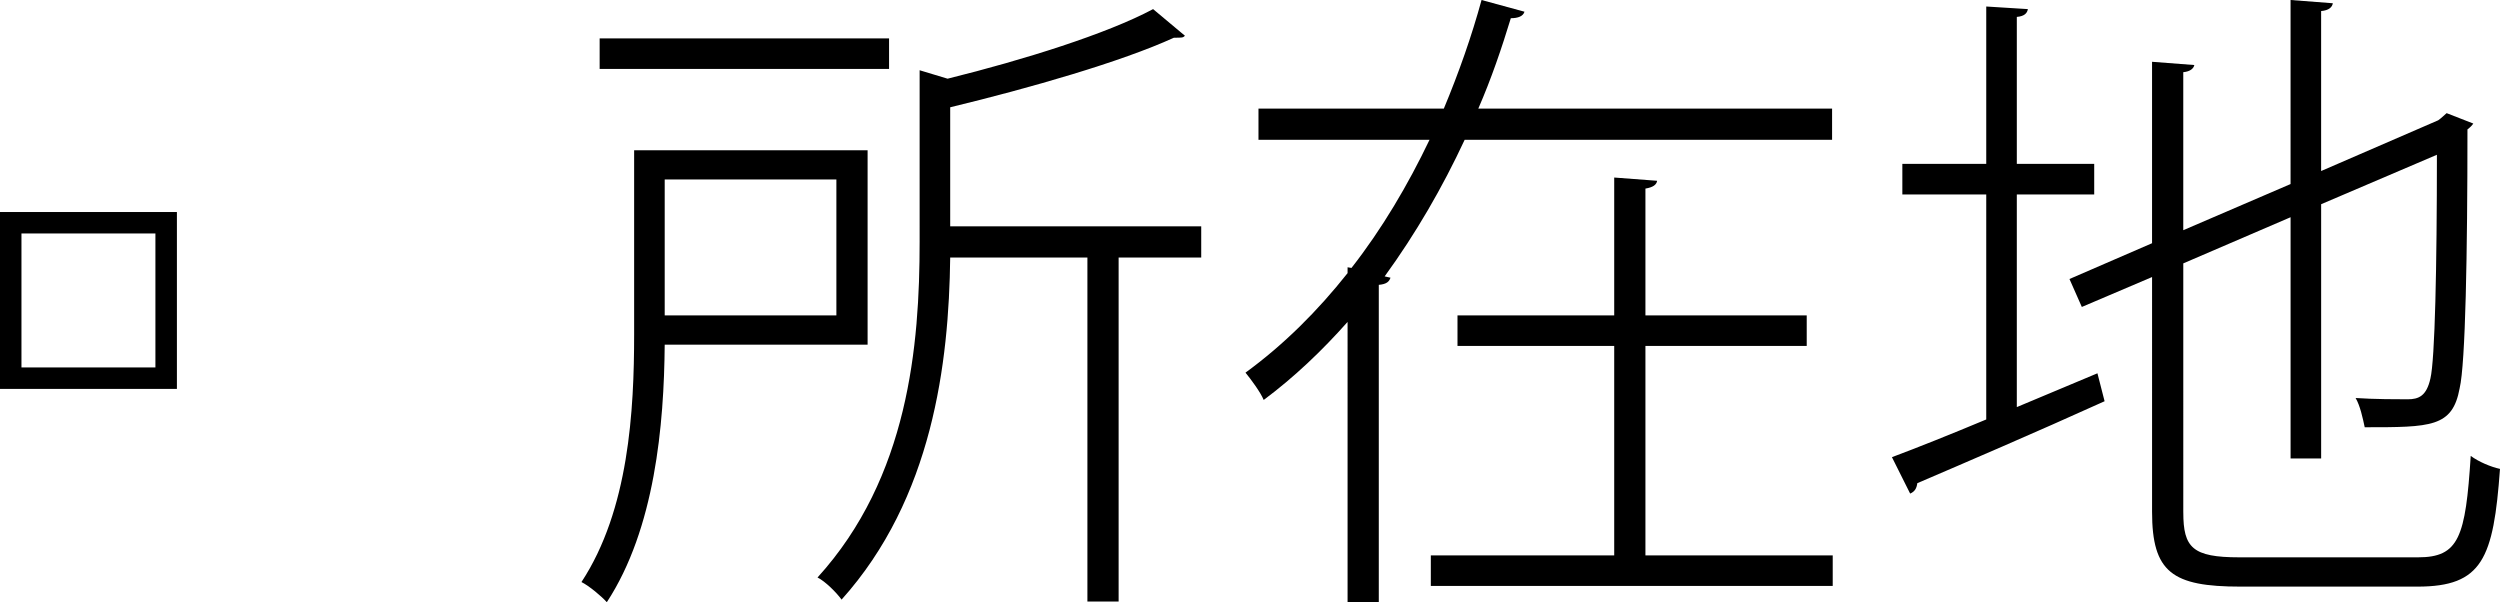
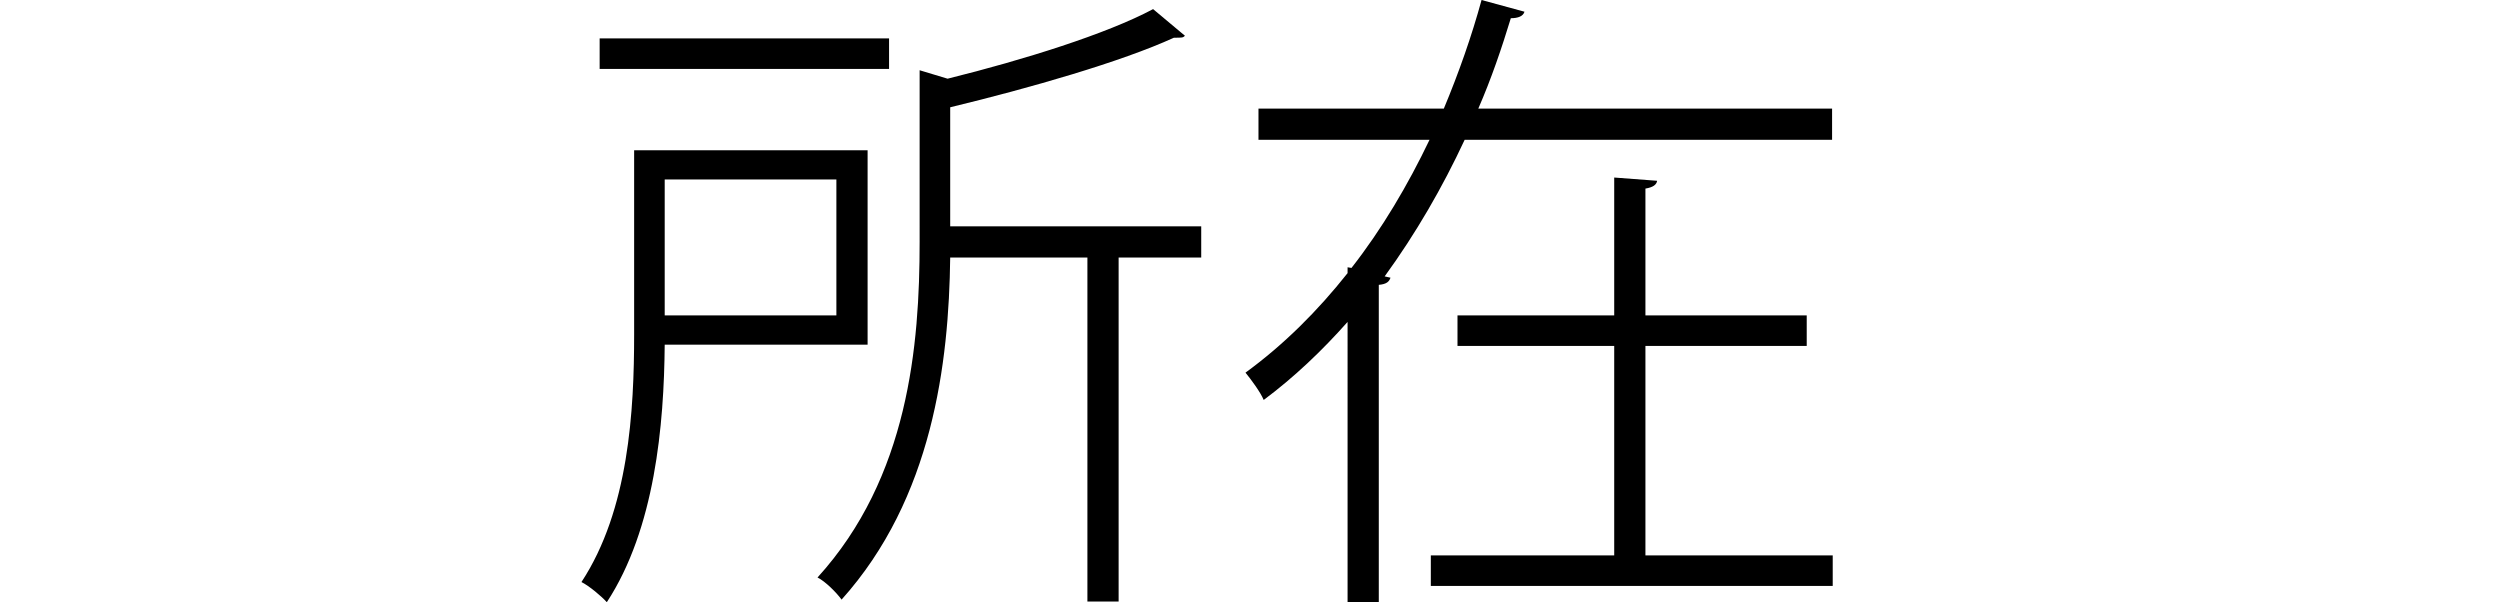
<svg xmlns="http://www.w3.org/2000/svg" version="1.1" x="0px" y="0px" width="123.006px" height="29.63px" viewBox="0 0 123.006 29.63" enable-background="new 0 0 123.006 29.63" xml:space="preserve">
  <defs>
</defs>
  <g>
-     <path d="M0,19.135v-8.703h8.704v8.703H0z M7.647,18.079v-6.592H1.056v6.592H7.647z" />
    <path d="M42.688,16.959h-9.983c-0.032,3.936-0.48,9.056-2.848,12.671c-0.256-0.288-0.864-0.8-1.248-0.992   c2.335-3.552,2.592-8.447,2.592-12.19V7.392h11.487V16.959z M43.744,1.888v1.504H29.504V1.888H43.744z M41.152,8.831h-8.447v6.688   h8.447V8.831z M59.103,11.136v1.535h-4.064v16.927h-1.536V12.671h-6.751c-0.064,5.184-0.864,11.84-5.344,16.831   c-0.256-0.352-0.8-0.896-1.184-1.088c4.48-4.928,5.024-11.423,5.024-16.511V3.456l1.376,0.416   c3.744-0.928,7.839-2.208,10.111-3.424l1.568,1.312c-0.096,0.096-0.128,0.096-0.544,0.096c-2.592,1.184-7.04,2.463-11.007,3.423   v5.856H59.103z" />
    <path d="M90.143,6.88H72.064c-1.088,2.336-2.4,4.607-3.936,6.719l0.288,0.064c-0.064,0.192-0.192,0.32-0.576,0.352V29.63h-1.536   V15.839c-1.248,1.408-2.624,2.72-4.127,3.84c-0.16-0.384-0.608-0.992-0.896-1.344c1.888-1.376,3.552-3.04,5.023-4.896v-0.288   l0.192,0.032c1.504-1.92,2.784-4.096,3.84-6.304H61.92V5.343h9.12C71.776,3.583,72.416,1.76,72.896,0l2.112,0.576   c-0.064,0.224-0.32,0.32-0.672,0.32c-0.448,1.472-0.959,2.976-1.6,4.447h17.407V6.88z M80.959,27.326h9.215v1.504H70.4v-1.504   h9.023V17.022h-7.711v-1.504h7.711V8.735l2.112,0.16c-0.032,0.192-0.192,0.32-0.576,0.384v6.239h7.936v1.504h-7.936V27.326z" />
-     <path d="M99.232,9.567V20.03l3.967-1.663l0.352,1.375c-3.392,1.536-6.976,3.072-9.215,4.032c-0.032,0.256-0.128,0.416-0.352,0.512   l-0.896-1.792c1.28-0.479,2.879-1.119,4.64-1.855V9.567h-4.128V8.063h4.128V0.32l2.048,0.128c-0.032,0.192-0.16,0.352-0.544,0.384   v7.232h3.808v1.504H99.232z M107.424,25.214c0,1.729,0.448,2.208,2.751,2.208h8.799c2.016,0,2.336-0.991,2.592-4.991   c0.384,0.288,0.992,0.544,1.44,0.64c-0.32,4.416-0.864,5.792-4.063,5.792h-8.704c-3.36,0-4.352-0.704-4.352-3.68V13.631   l-3.456,1.472l-0.608-1.375l4.063-1.761V3.04l2.08,0.16c-0.032,0.16-0.192,0.32-0.544,0.352v7.775l5.279-2.271V0l2.08,0.16   c-0.032,0.192-0.192,0.352-0.576,0.384v7.871l5.76-2.496c0.096-0.064,0.128-0.096,0.416-0.352l1.312,0.512   c-0.064,0.096-0.16,0.192-0.288,0.288c0,6.08-0.096,11.52-0.384,12.735c-0.352,1.92-1.408,1.92-4.671,1.92   c-0.096-0.448-0.224-1.056-0.448-1.439c0.896,0.063,2.144,0.063,2.56,0.063c0.544,0,0.928-0.16,1.12-1.023   c0.224-0.929,0.32-5.504,0.32-11.008l-5.696,2.433v12.511h-1.504V10.688l-5.279,2.271V25.214z" />
  </g>
</svg>